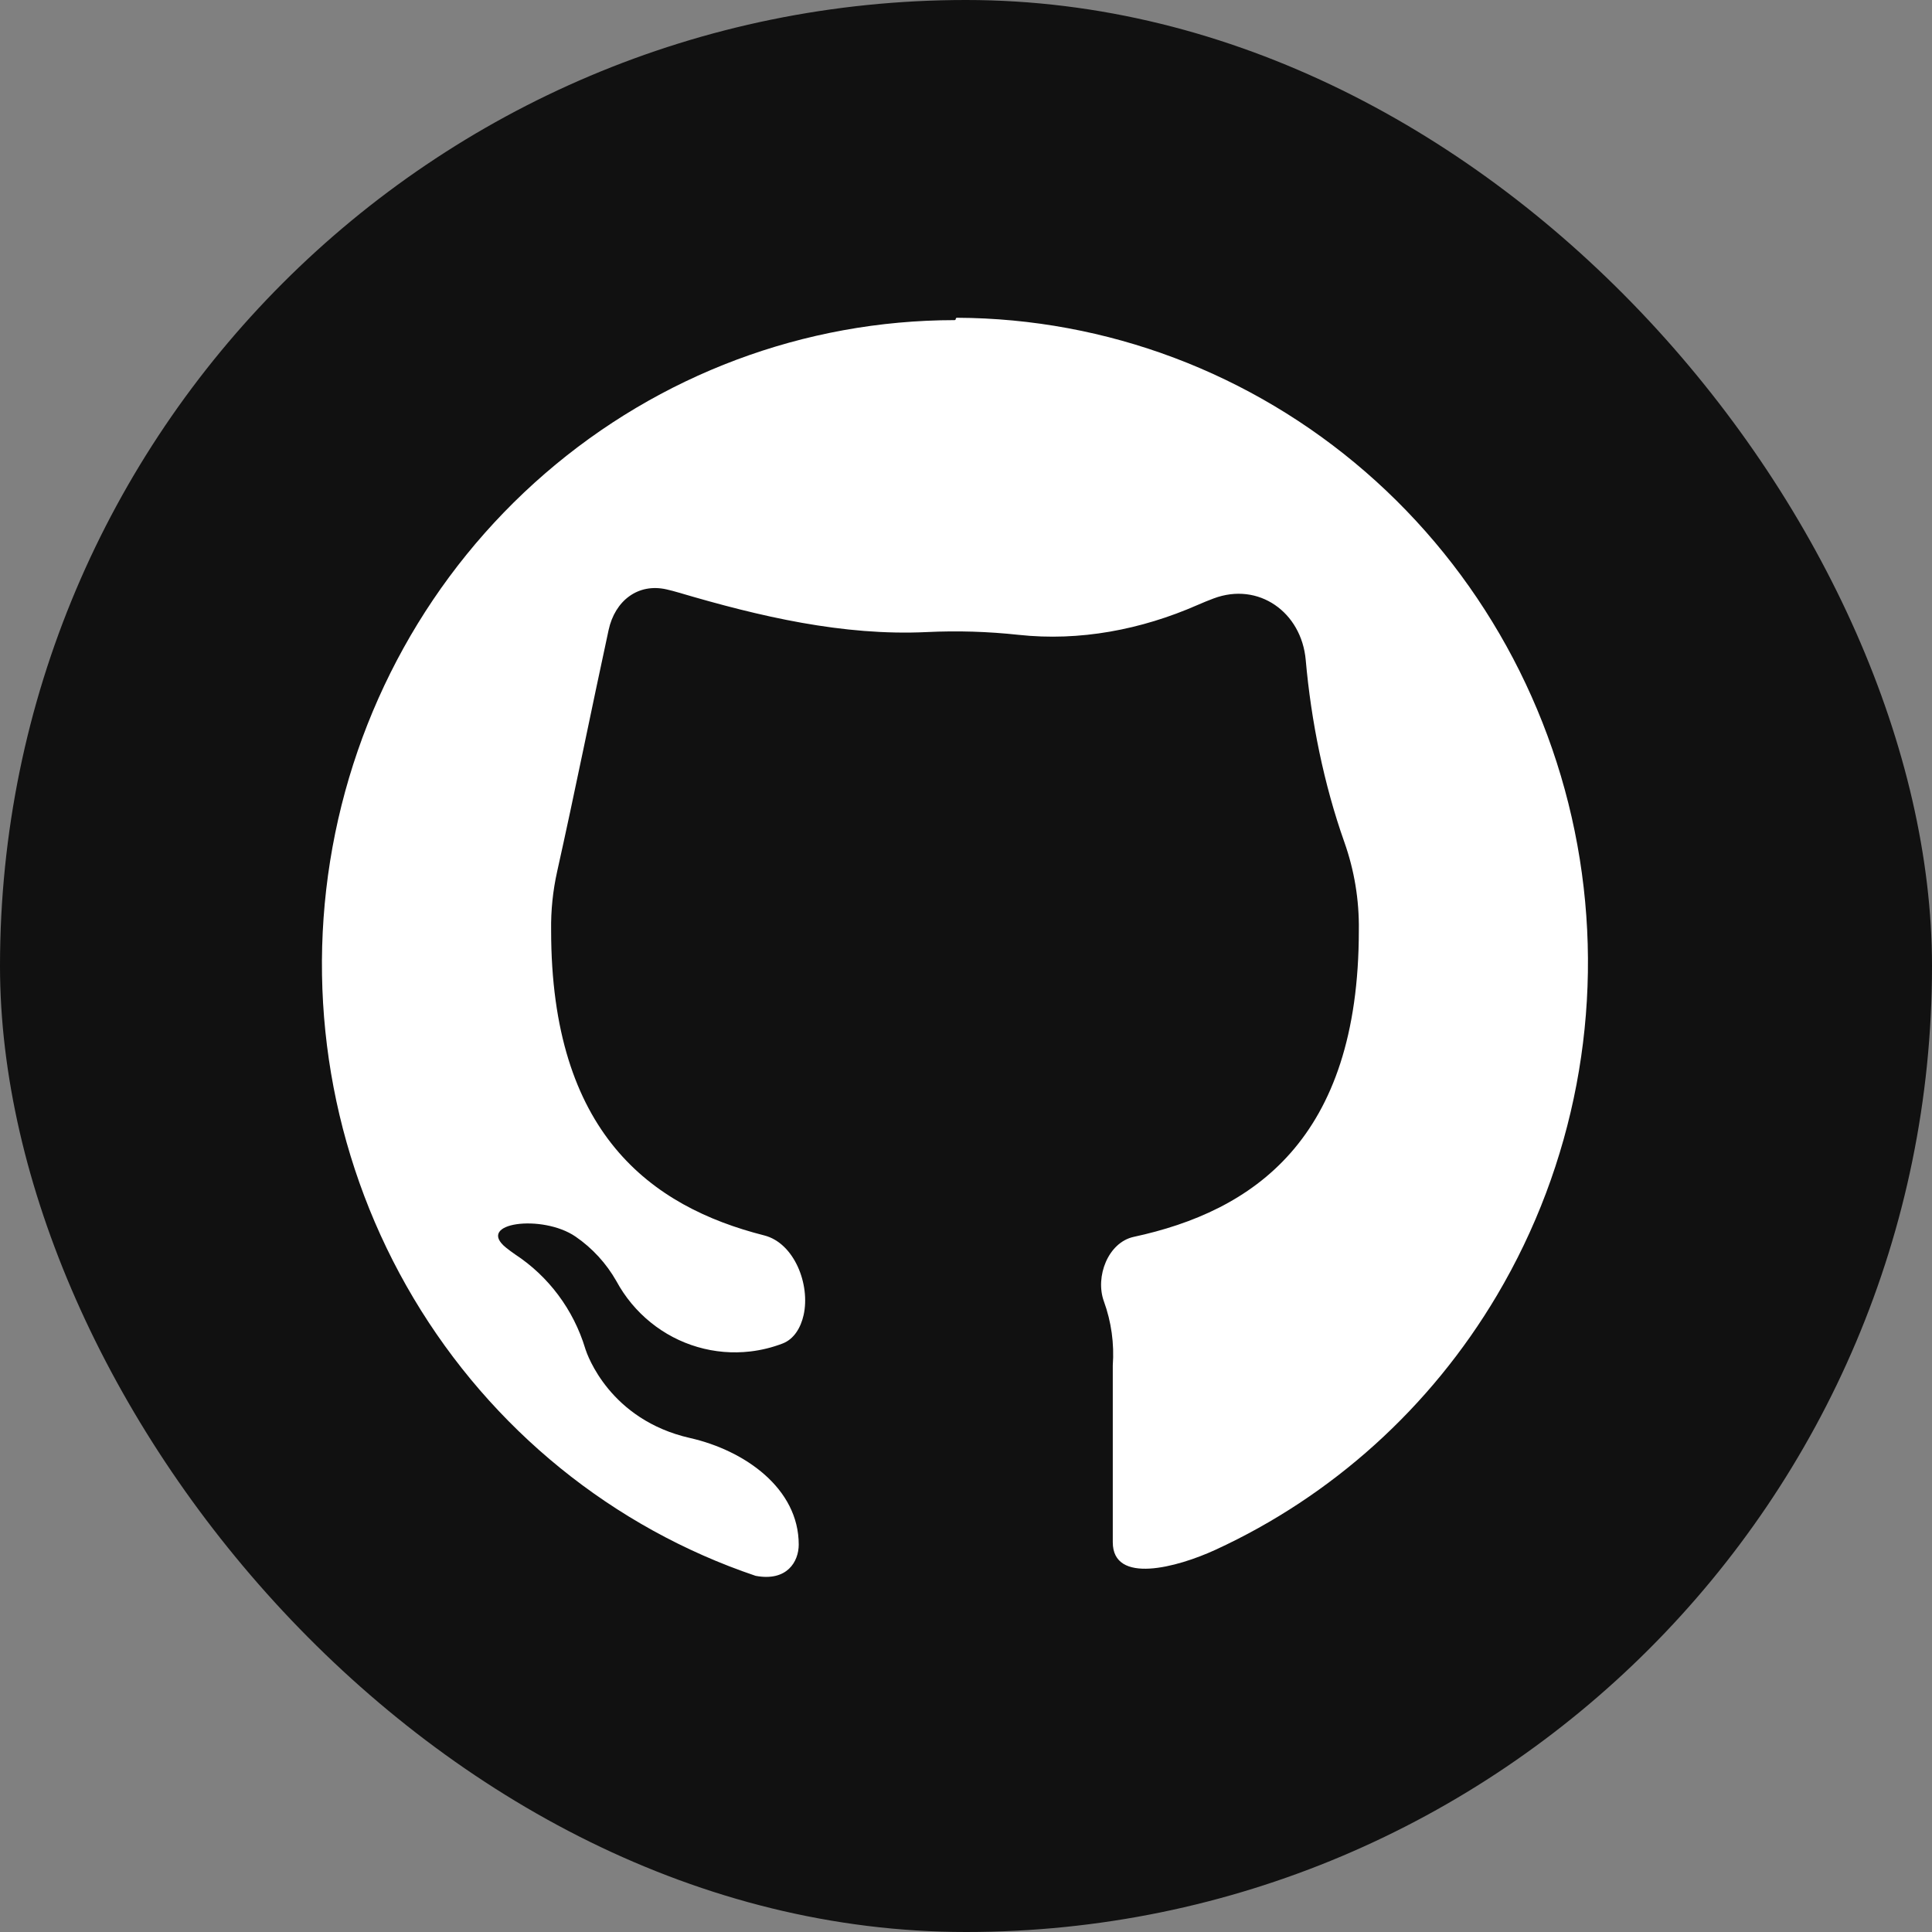
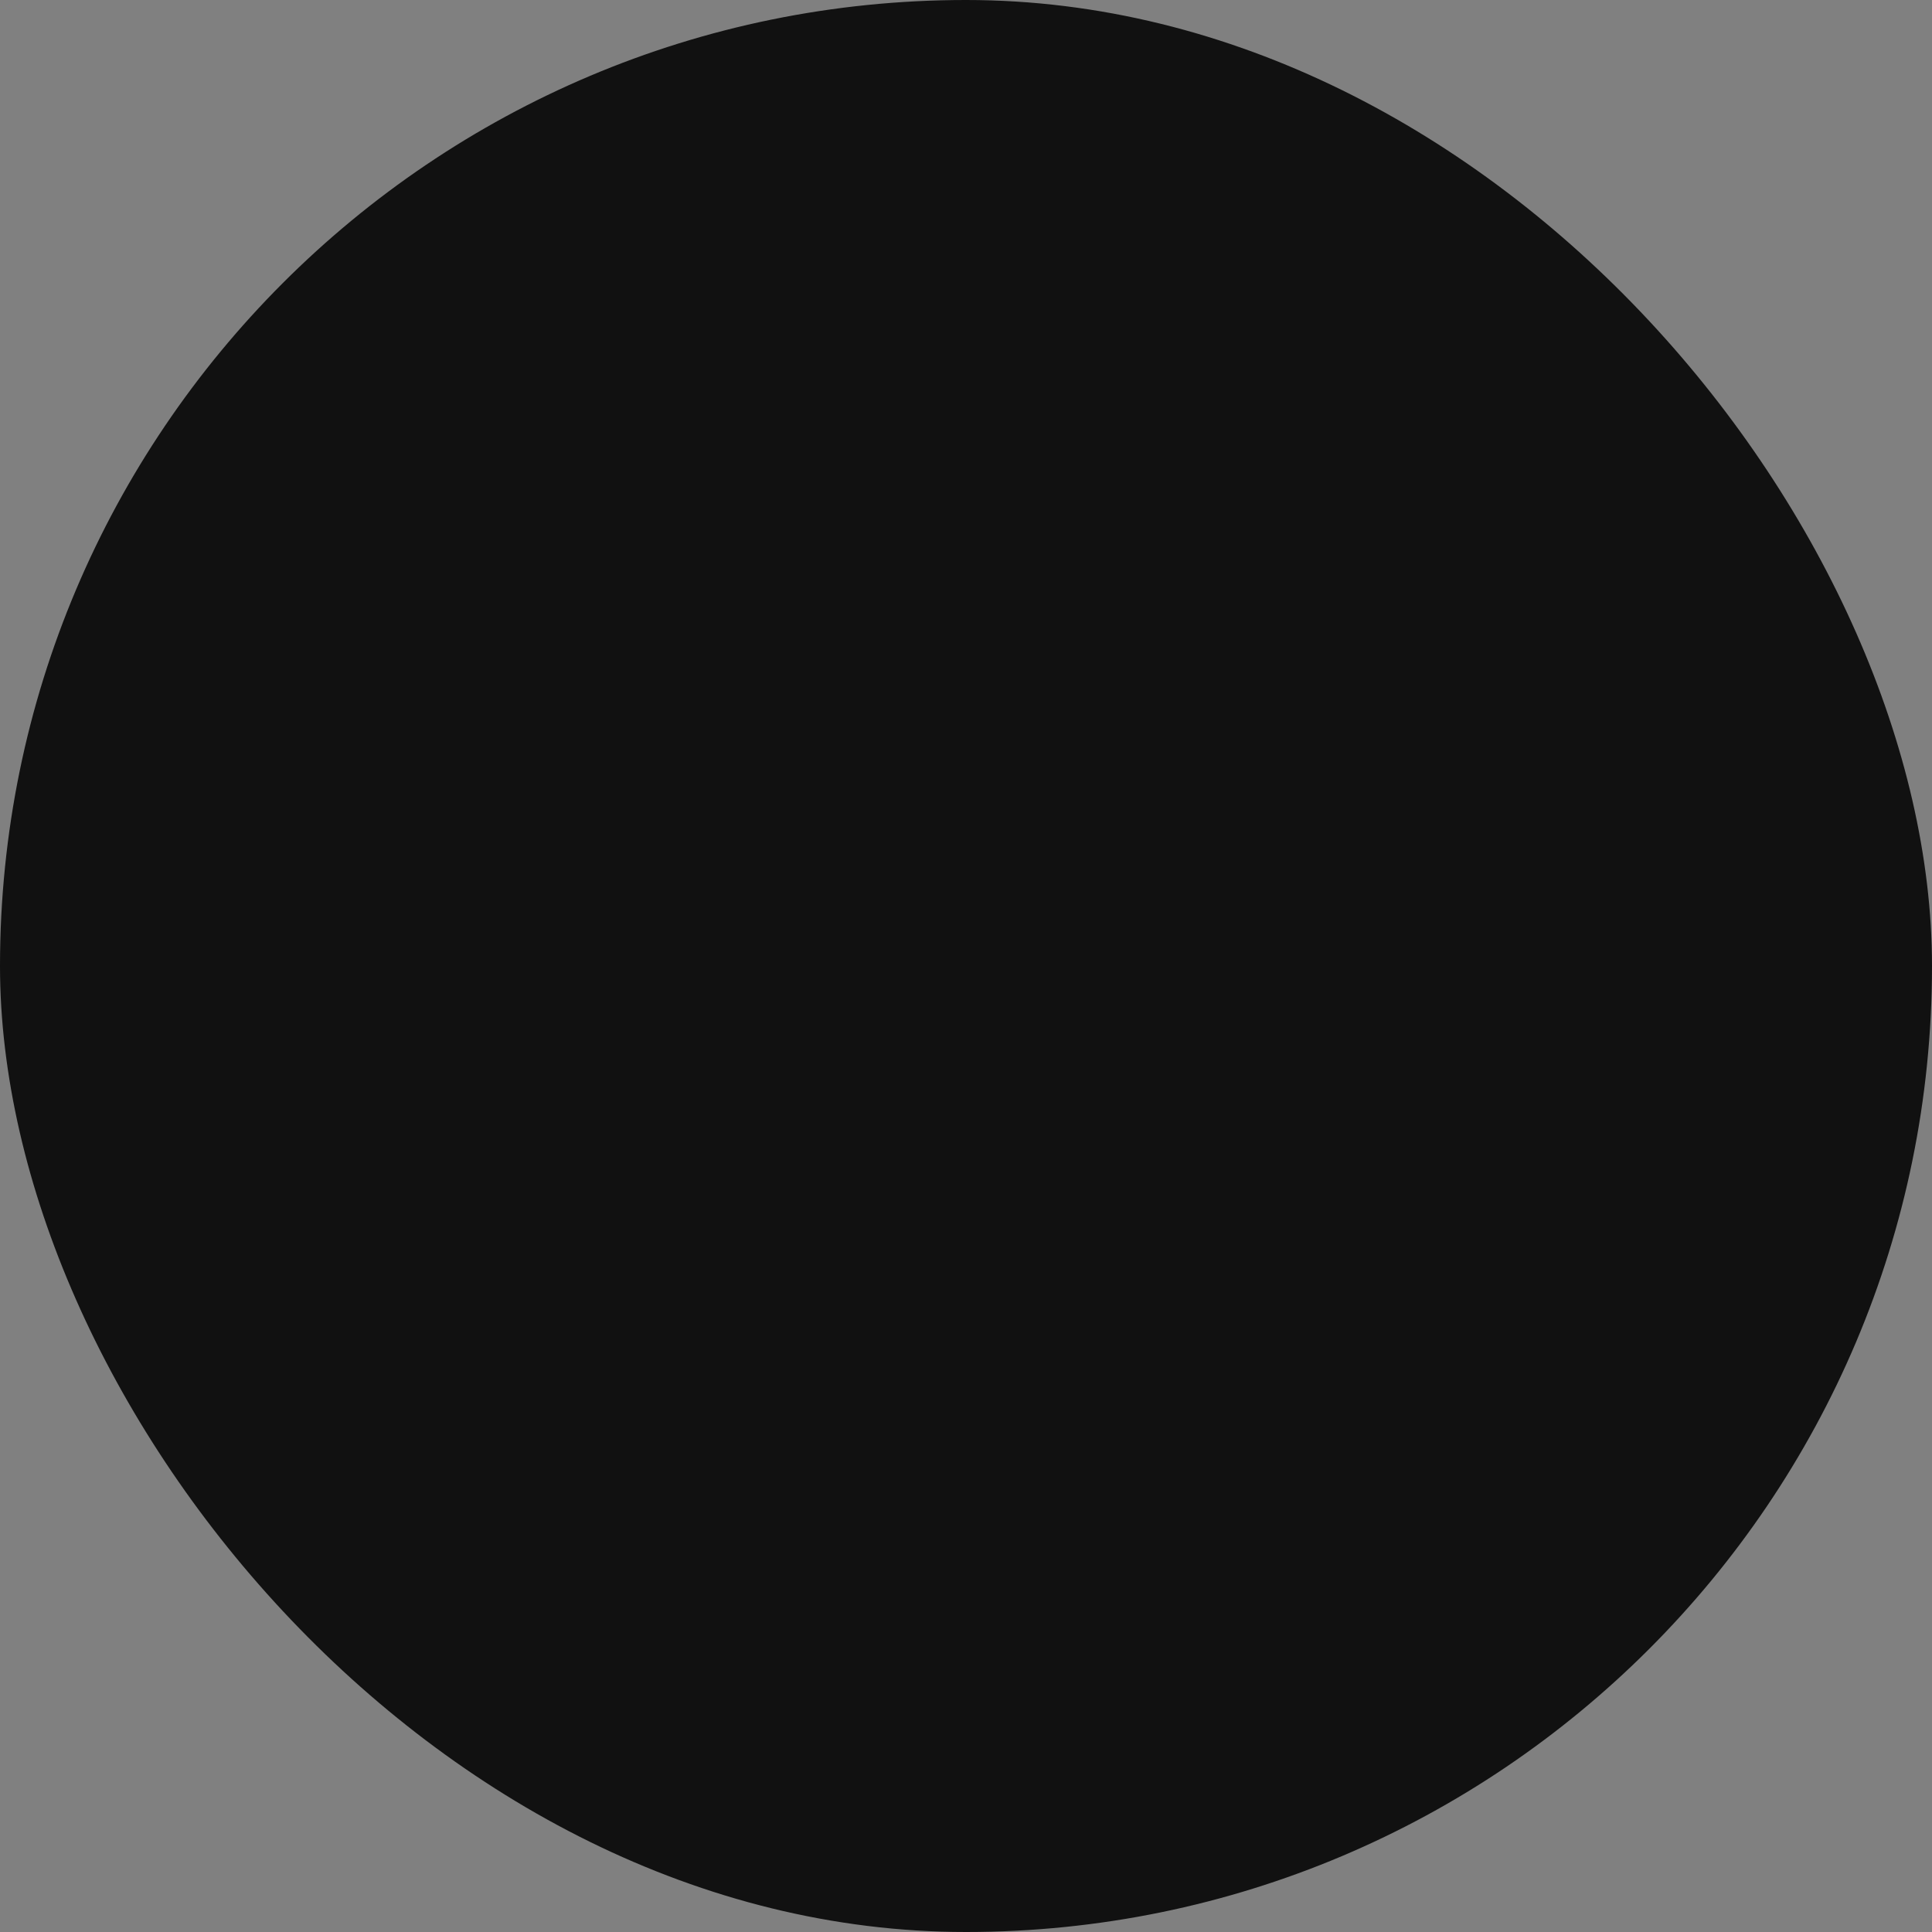
<svg xmlns="http://www.w3.org/2000/svg" width="76" height="76" viewBox="0 0 76 76" fill="none">
  <rect x="0" y="0" width="76" height="76" fill="#808080" stroke="none" />
  <rect width="76" height="76" rx="38" fill="#111111" />
-   <path fill-rule="evenodd" clip-rule="evenodd" d="M37.597 12.547C37.597 12.572 37.576 12.593 37.55 12.593C31.648 12.598 25.938 14.736 21.44 18.627C16.93 22.527 13.933 27.934 12.985 33.879C12.038 39.824 13.202 45.918 16.269 51.069C19.336 56.22 24.105 60.092 29.723 61.989C30.961 62.223 31.42 61.429 31.42 60.76C31.42 58.551 29.3 57.057 27.145 56.568C23.985 55.852 23.1 53.291 23.03 53.074C23.027 53.064 23.024 53.054 23.021 53.044C22.558 51.517 21.579 50.206 20.258 49.341C20.128 49.251 20.014 49.166 19.914 49.086C18.674 48.097 21.333 47.747 22.641 48.645C23.301 49.098 23.851 49.698 24.249 50.399C24.587 51.023 25.043 51.573 25.591 52.017C26.139 52.462 26.767 52.792 27.441 52.988C28.114 53.185 28.819 53.244 29.515 53.163C29.95 53.112 30.377 53.007 30.786 52.85C31.244 52.674 31.505 52.211 31.612 51.731C31.88 50.535 31.25 48.9 30.062 48.598C25.597 47.465 21.68 44.57 21.68 36.599C21.668 35.812 21.749 35.034 21.918 34.278C22.603 31.209 23.276 27.852 23.942 24.779C24.189 23.641 25.089 22.926 26.224 23.186C26.376 23.221 26.539 23.263 26.713 23.315C29.879 24.25 33.163 25.021 36.461 24.864C37.663 24.806 38.869 24.843 40.068 24.973C42.468 25.234 44.896 24.77 47.106 23.8C47.329 23.702 47.541 23.616 47.742 23.541C49.51 22.878 51.198 24.082 51.364 25.963C51.575 28.357 52.08 30.858 52.882 33.123C53.274 34.227 53.471 35.404 53.453 36.599C53.453 44.862 49.259 47.649 44.599 48.655C43.59 48.873 43.072 50.221 43.424 51.191C43.717 51.996 43.836 52.856 43.774 53.713C43.774 57.104 43.774 59.842 43.774 60.667C43.774 62.338 46.298 61.663 47.816 60.964C52.4 58.854 56.268 55.372 58.886 50.955C61.937 45.807 63.091 39.724 62.144 33.791C61.196 27.858 58.208 22.46 53.712 18.56C49.227 14.671 43.535 12.524 37.644 12.5C37.618 12.5 37.597 12.521 37.597 12.547Z" fill="white" />
</svg>